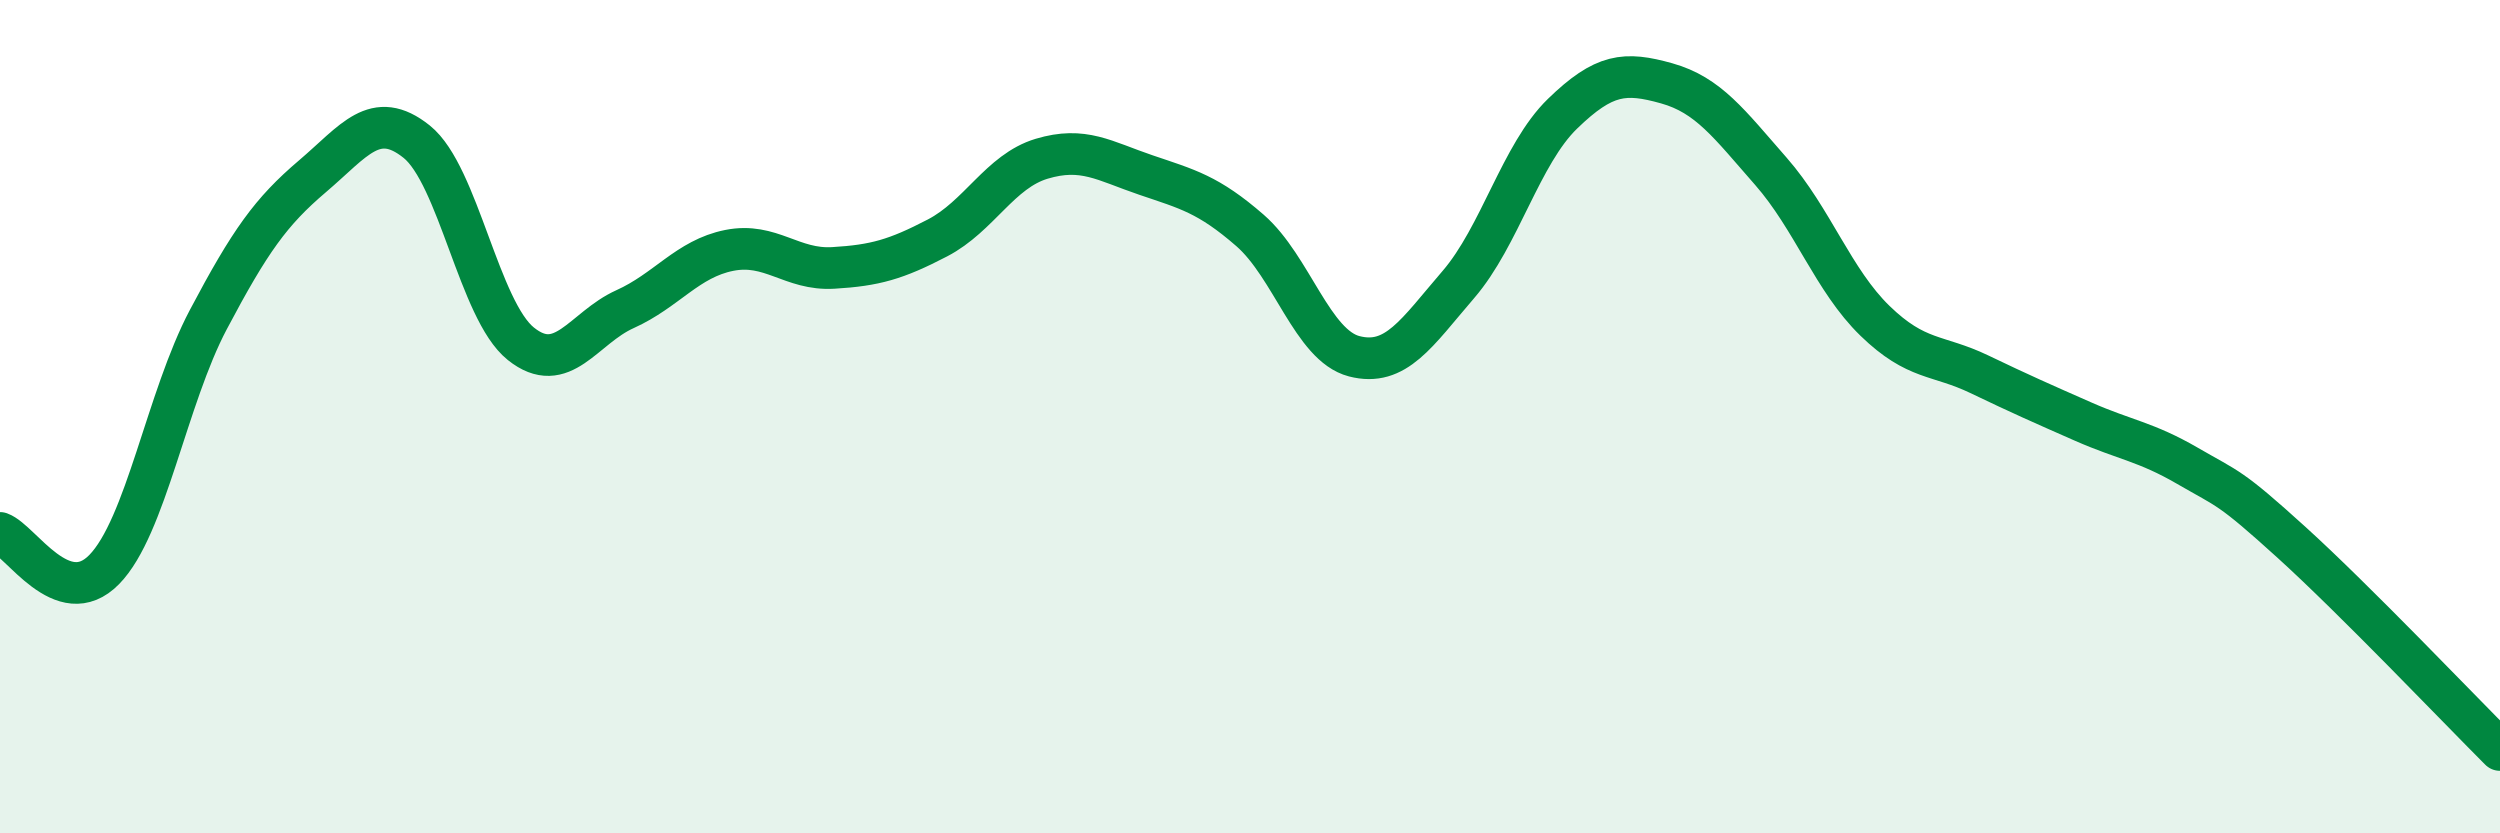
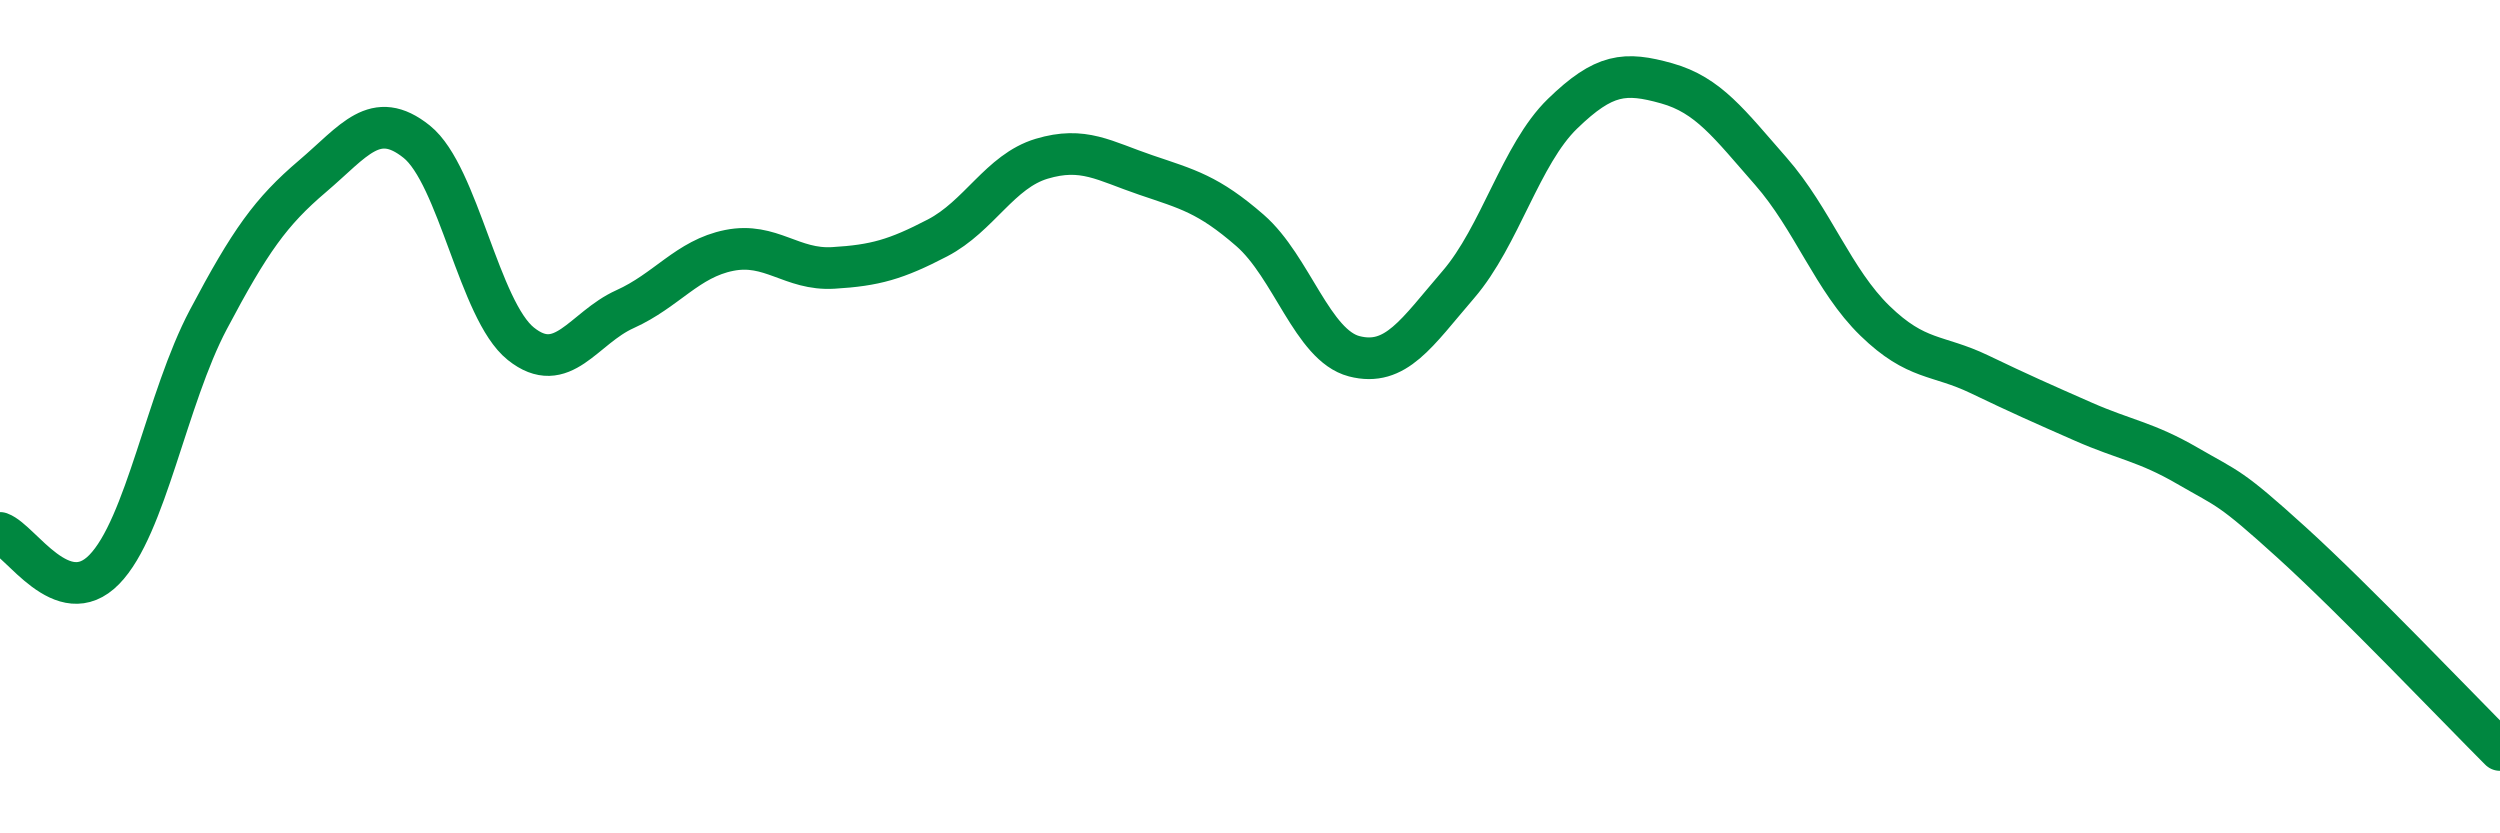
<svg xmlns="http://www.w3.org/2000/svg" width="60" height="20" viewBox="0 0 60 20">
-   <path d="M 0,12.79 C 0.5,12.97 1.5,14.69 2.5,13.67 C 3.5,12.65 4,9.56 5,7.67 C 6,5.78 6.5,5.08 7.5,4.23 C 8.5,3.38 9,2.6 10,3.4 C 11,4.2 11.5,7.45 12.5,8.25 C 13.5,9.05 14,7.87 15,7.42 C 16,6.97 16.5,6.21 17.5,6.01 C 18.5,5.81 19,6.49 20,6.43 C 21,6.37 21.5,6.23 22.5,5.71 C 23.5,5.19 24,4.11 25,3.81 C 26,3.51 26.5,3.86 27.5,4.2 C 28.5,4.54 29,4.66 30,5.53 C 31,6.4 31.5,8.29 32.5,8.55 C 33.5,8.81 34,7.99 35,6.83 C 36,5.67 36.5,3.7 37.5,2.73 C 38.5,1.76 39,1.72 40,2 C 41,2.28 41.5,2.97 42.5,4.11 C 43.5,5.25 44,6.73 45,7.7 C 46,8.67 46.5,8.5 47.5,8.98 C 48.5,9.46 49,9.68 50,10.12 C 51,10.56 51.5,10.6 52.5,11.18 C 53.5,11.76 53.5,11.66 55,13.02 C 56.5,14.38 59,17 60,18L60 20L0 20Z" fill="#008740" opacity="0.1" stroke-linecap="round" stroke-linejoin="round" />
  <path d="M 0,12.79 C 0.5,12.97 1.5,14.69 2.5,13.67 C 3.5,12.65 4,9.56 5,7.67 C 6,5.78 6.5,5.08 7.5,4.23 C 8.5,3.38 9,2.6 10,3.4 C 11,4.2 11.5,7.45 12.5,8.25 C 13.5,9.05 14,7.87 15,7.42 C 16,6.97 16.5,6.21 17.5,6.01 C 18.5,5.81 19,6.49 20,6.43 C 21,6.37 21.5,6.23 22.5,5.71 C 23.5,5.19 24,4.11 25,3.81 C 26,3.51 26.5,3.86 27.5,4.2 C 28.5,4.54 29,4.66 30,5.53 C 31,6.4 31.5,8.29 32.5,8.55 C 33.5,8.81 34,7.99 35,6.83 C 36,5.67 36.5,3.7 37.5,2.73 C 38.5,1.76 39,1.72 40,2 C 41,2.28 41.5,2.97 42.5,4.11 C 43.5,5.25 44,6.73 45,7.7 C 46,8.67 46.5,8.5 47.5,8.98 C 48.5,9.46 49,9.68 50,10.12 C 51,10.56 51.5,10.6 52.5,11.18 C 53.5,11.76 53.5,11.66 55,13.02 C 56.5,14.38 59,17 60,18" stroke="#008740" stroke-width="1" fill="none" stroke-linecap="round" stroke-linejoin="round" />
</svg>